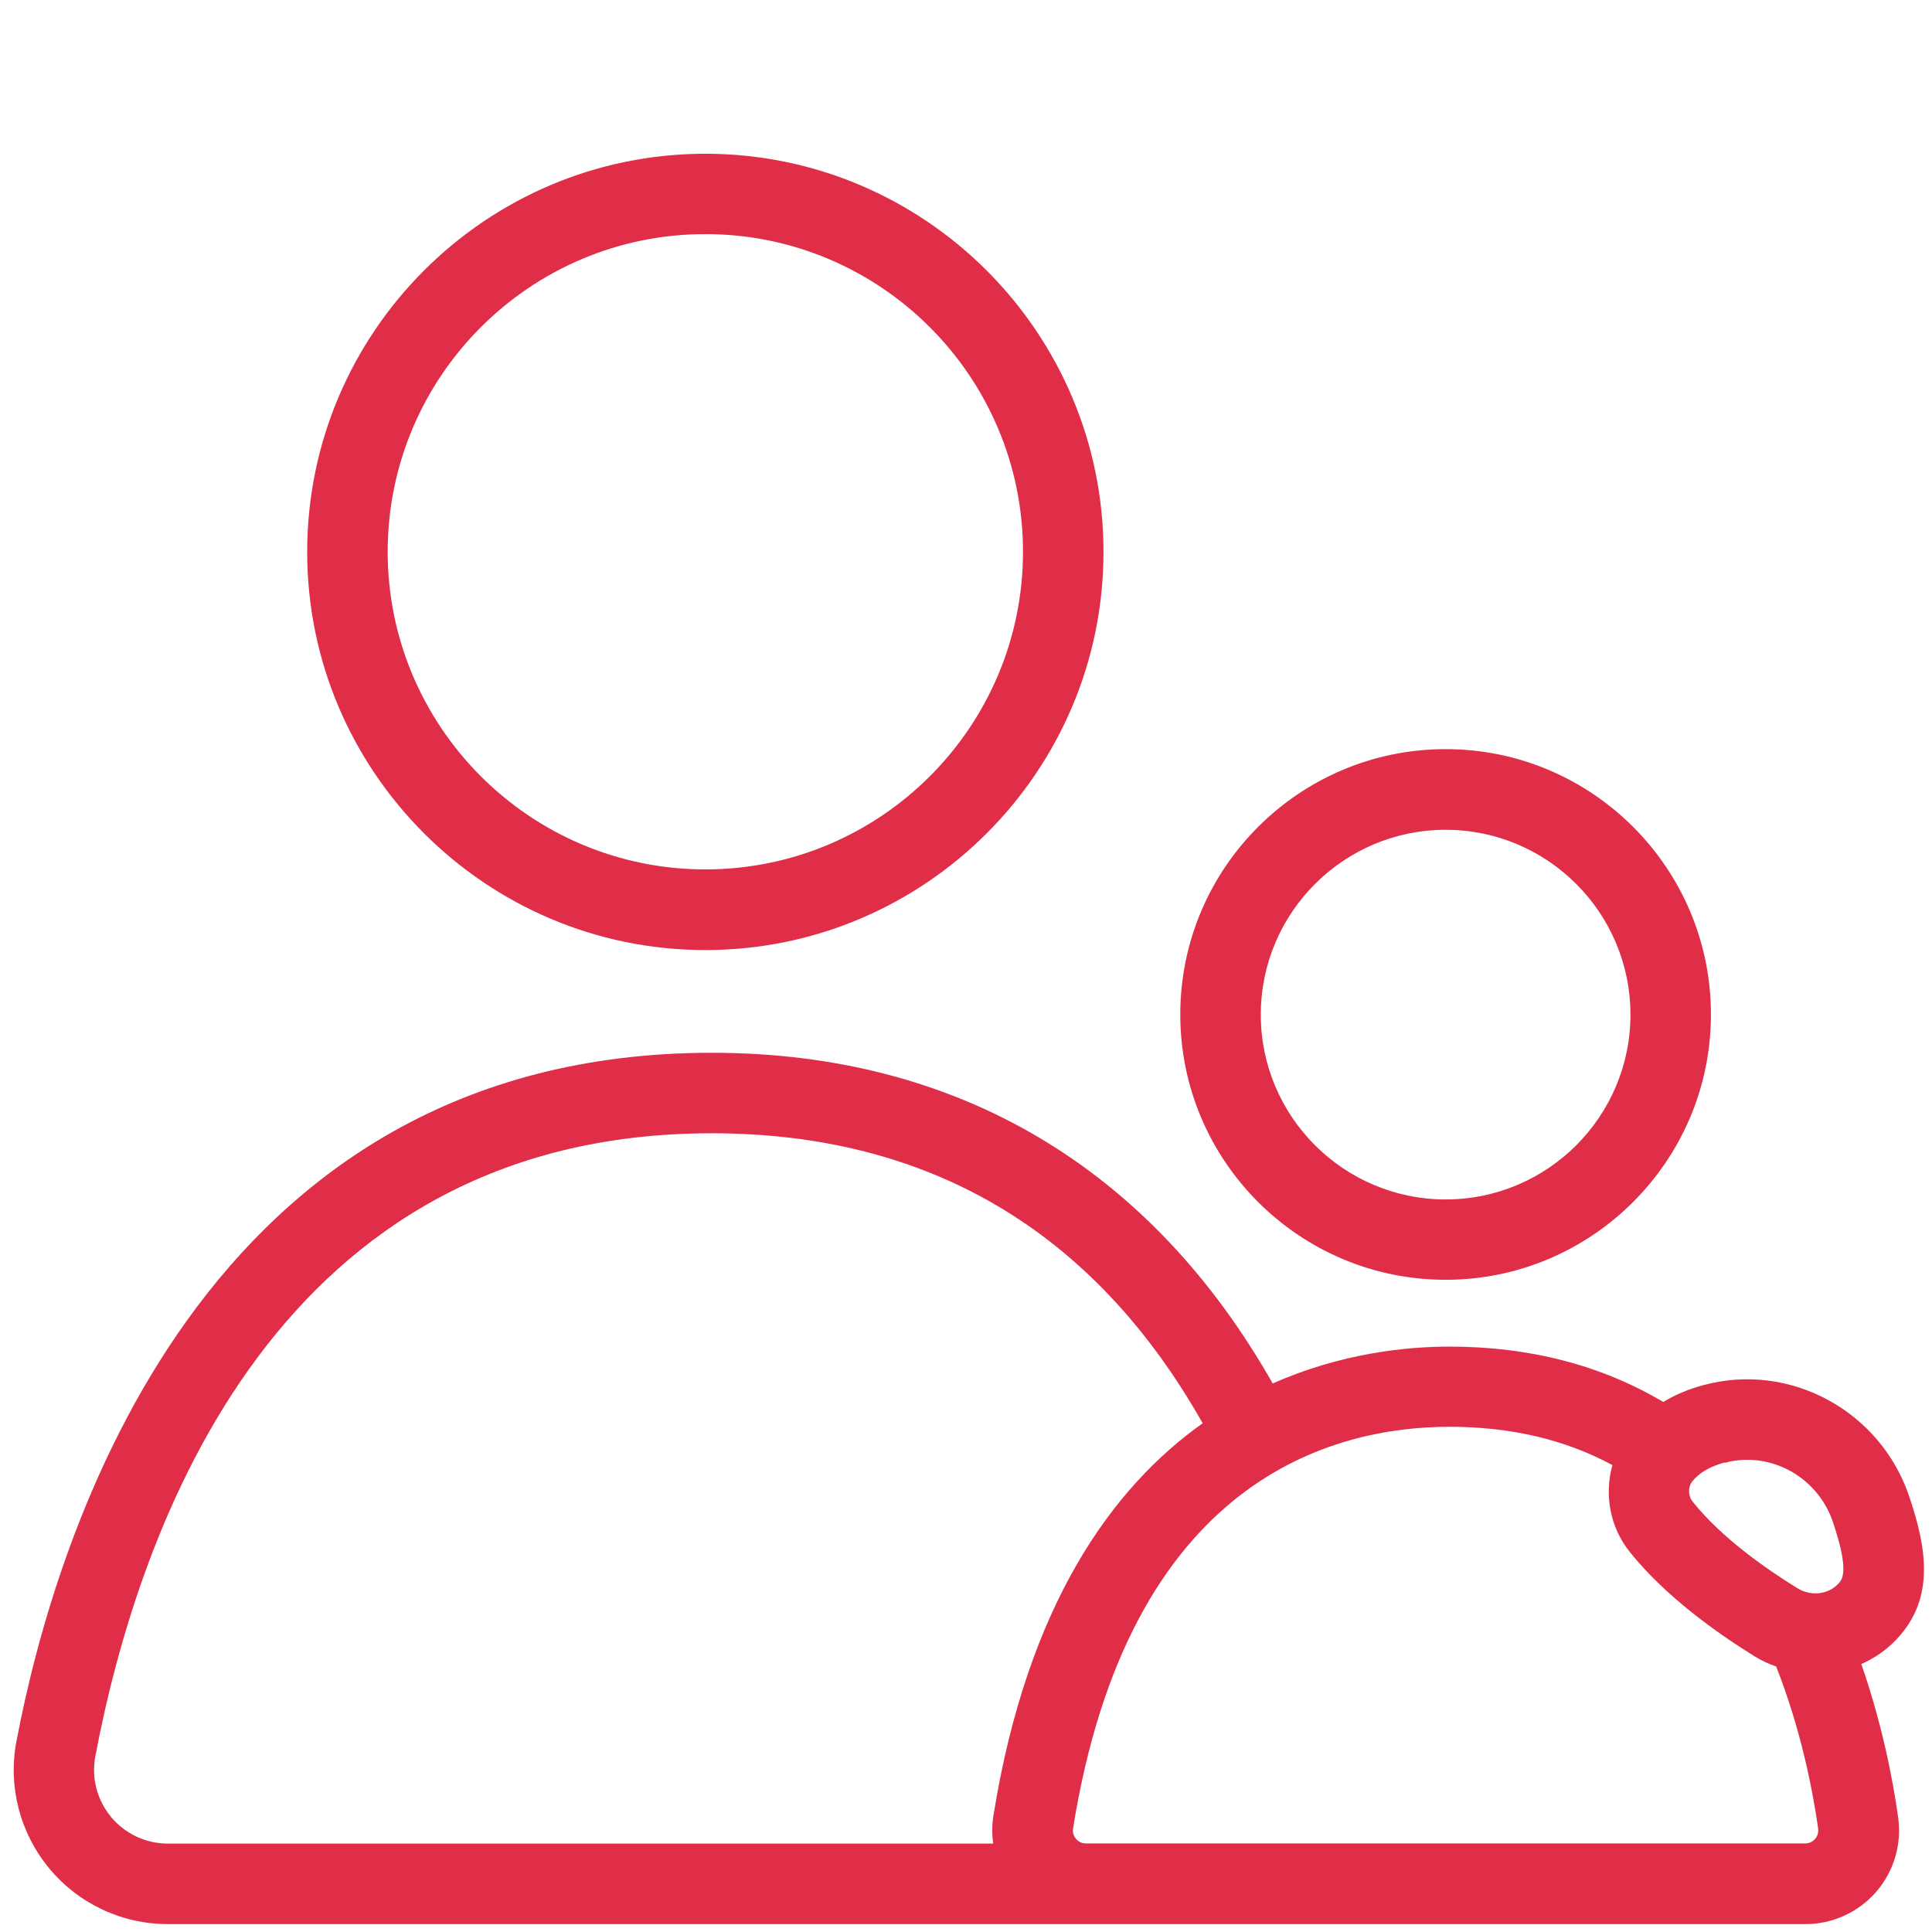
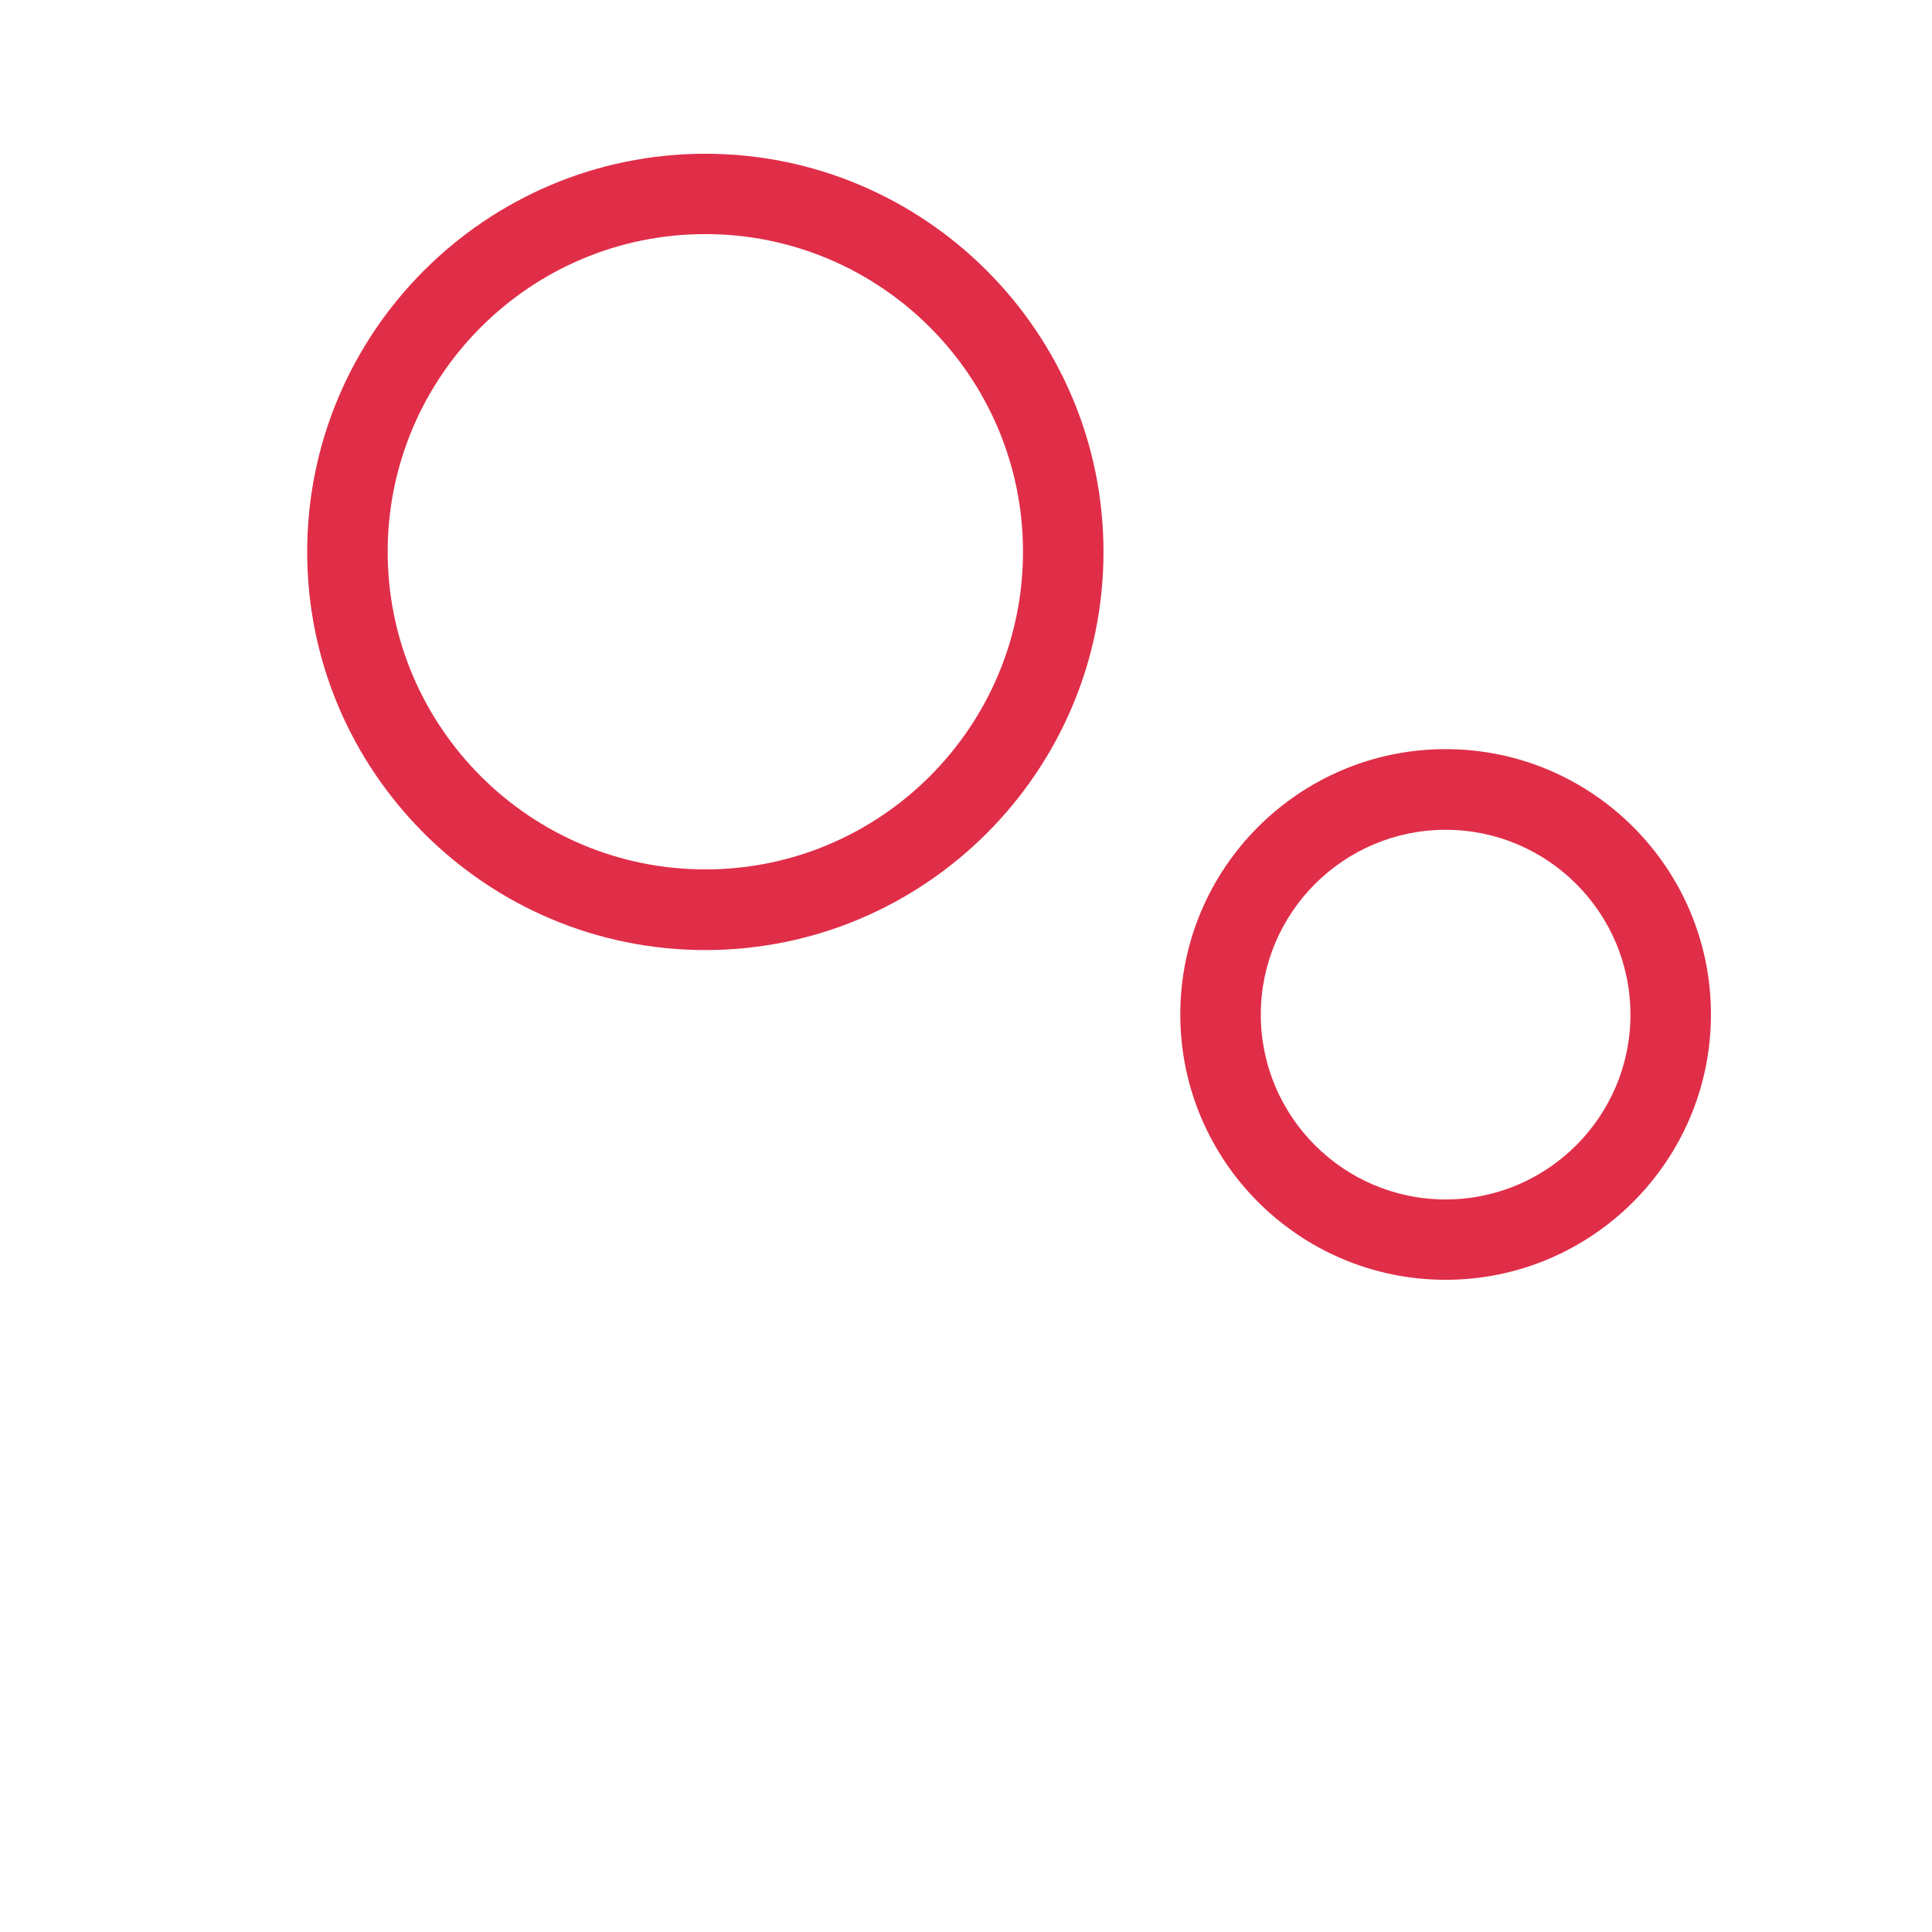
<svg xmlns="http://www.w3.org/2000/svg" id="PLAT" viewBox="0 0 120 120">
  <defs>
    <style>.cls-1{fill:#e02e48;stroke-width:0px;}</style>
  </defs>
-   <path class="cls-1" d="m43.81,59.01c13.64,0,24.73-11.1,24.73-24.73s-11.1-24.73-24.73-24.73-24.73,11.1-24.73,24.73,11.1,24.73,24.73,24.73Zm0-44.47c10.88,0,19.73,8.85,19.73,19.73s-8.85,19.73-19.73,19.73-19.73-8.85-19.73-19.73,8.85-19.73,19.73-19.73Z" />
+   <path class="cls-1" d="m43.81,59.01c13.64,0,24.73-11.1,24.73-24.73s-11.1-24.73-24.73-24.73-24.73,11.1-24.73,24.73,11.1,24.73,24.73,24.73m0-44.47c10.88,0,19.73,8.85,19.73,19.73s-8.85,19.73-19.73,19.73-19.73-8.85-19.73-19.73,8.85-19.73,19.73-19.73Z" />
  <path class="cls-1" d="m89.79,79.49c9.08,0,16.48-7.39,16.48-16.48s-7.39-16.48-16.48-16.48-16.48,7.39-16.48,16.48,7.39,16.48,16.48,16.48Zm0-27.95c6.33,0,11.48,5.15,11.48,11.48s-5.15,11.48-11.48,11.48-11.48-5.15-11.48-11.48,5.15-11.48,11.48-11.48Z" />
-   <path class="cls-1" d="m115.6,103.36c.8-.35,1.54-.85,2.17-1.51,2.48-2.58,1.86-5.8.82-8.89-1.79-5.33-7.41-8.38-12.78-6.93-.93.25-1.76.6-2.5,1.05-3.84-2.28-8.29-3.44-13.27-3.44-2.67,0-6.73.4-10.99,2.29-7.63-13.44-19.62-20.54-34.84-20.54-31.66,0-40.75,29.91-43.19,42.77-.53,2.8.21,5.67,2.03,7.88,1.83,2.21,4.52,3.47,7.39,3.47h101.7c1.68,0,3.28-.73,4.39-2,1.1-1.27,1.6-2.95,1.37-4.61-.34-2.44-1.02-5.89-2.29-9.54Zm-8.49-12.5c.47-.13.94-.19,1.41-.19,2.35,0,4.54,1.52,5.33,3.88,1.04,3.08.57,3.57.32,3.83-.64.67-1.71.78-2.54.26-1.98-1.22-4.71-3.14-6.48-5.35-.31-.38-.32-.92-.03-1.29.43-.53,1.1-.92,1.99-1.16ZM6.89,112.84c-.87-1.05-1.22-2.42-.97-3.75,2.74-14.46,11.36-38.7,38.28-38.7,13.49,0,23.74,6.06,30.5,18.01-5.64,4.01-10.9,11.29-13,24.39-.09.58-.09,1.15-.01,1.72H10.43c-1.37,0-2.66-.61-3.54-1.66Zm105.85,1.38c-.09.1-.29.28-.62.28h-44.67c-.33,0-.53-.18-.62-.29-.09-.1-.23-.33-.18-.64,3.47-21.71,16.14-24.95,23.39-24.95,3.8,0,7.19.8,10.11,2.38-.51,1.83-.16,3.86,1.09,5.41,2.22,2.77,5.45,5.05,7.76,6.48.42.26.87.46,1.32.62,1.5,3.8,2.25,7.53,2.61,10.07.04.31-.1.53-.19.64Z" />
</svg>